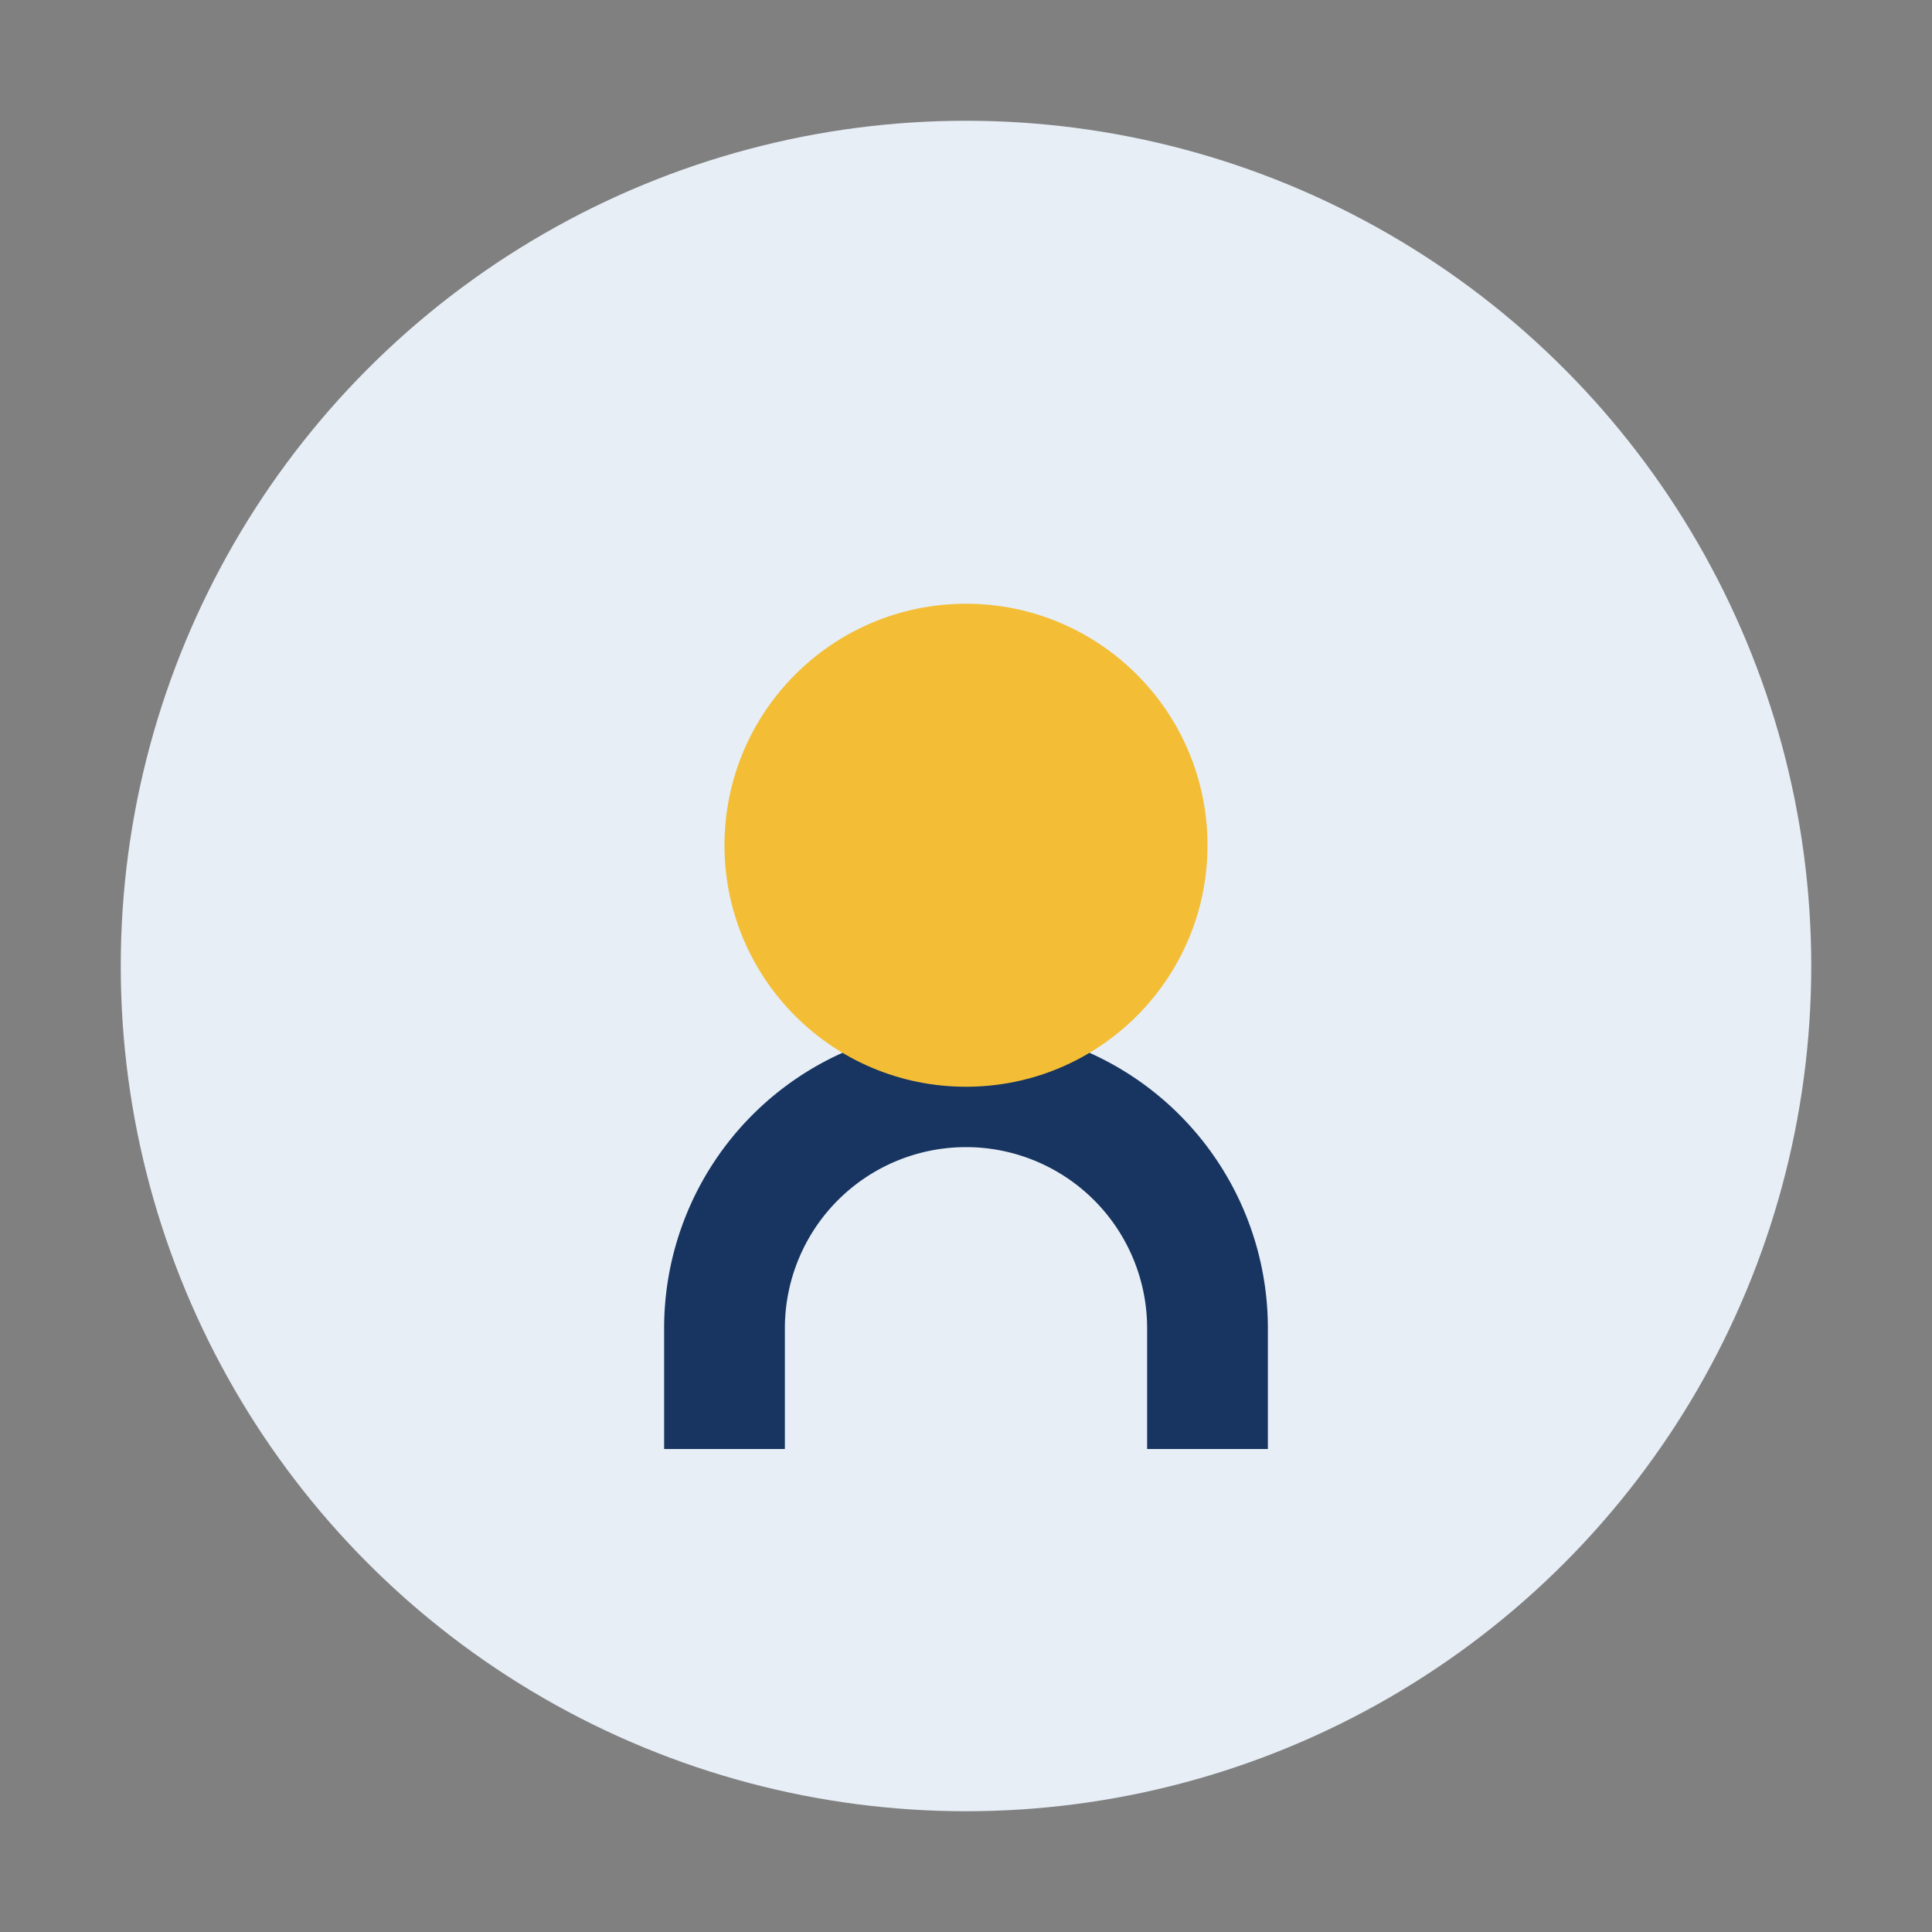
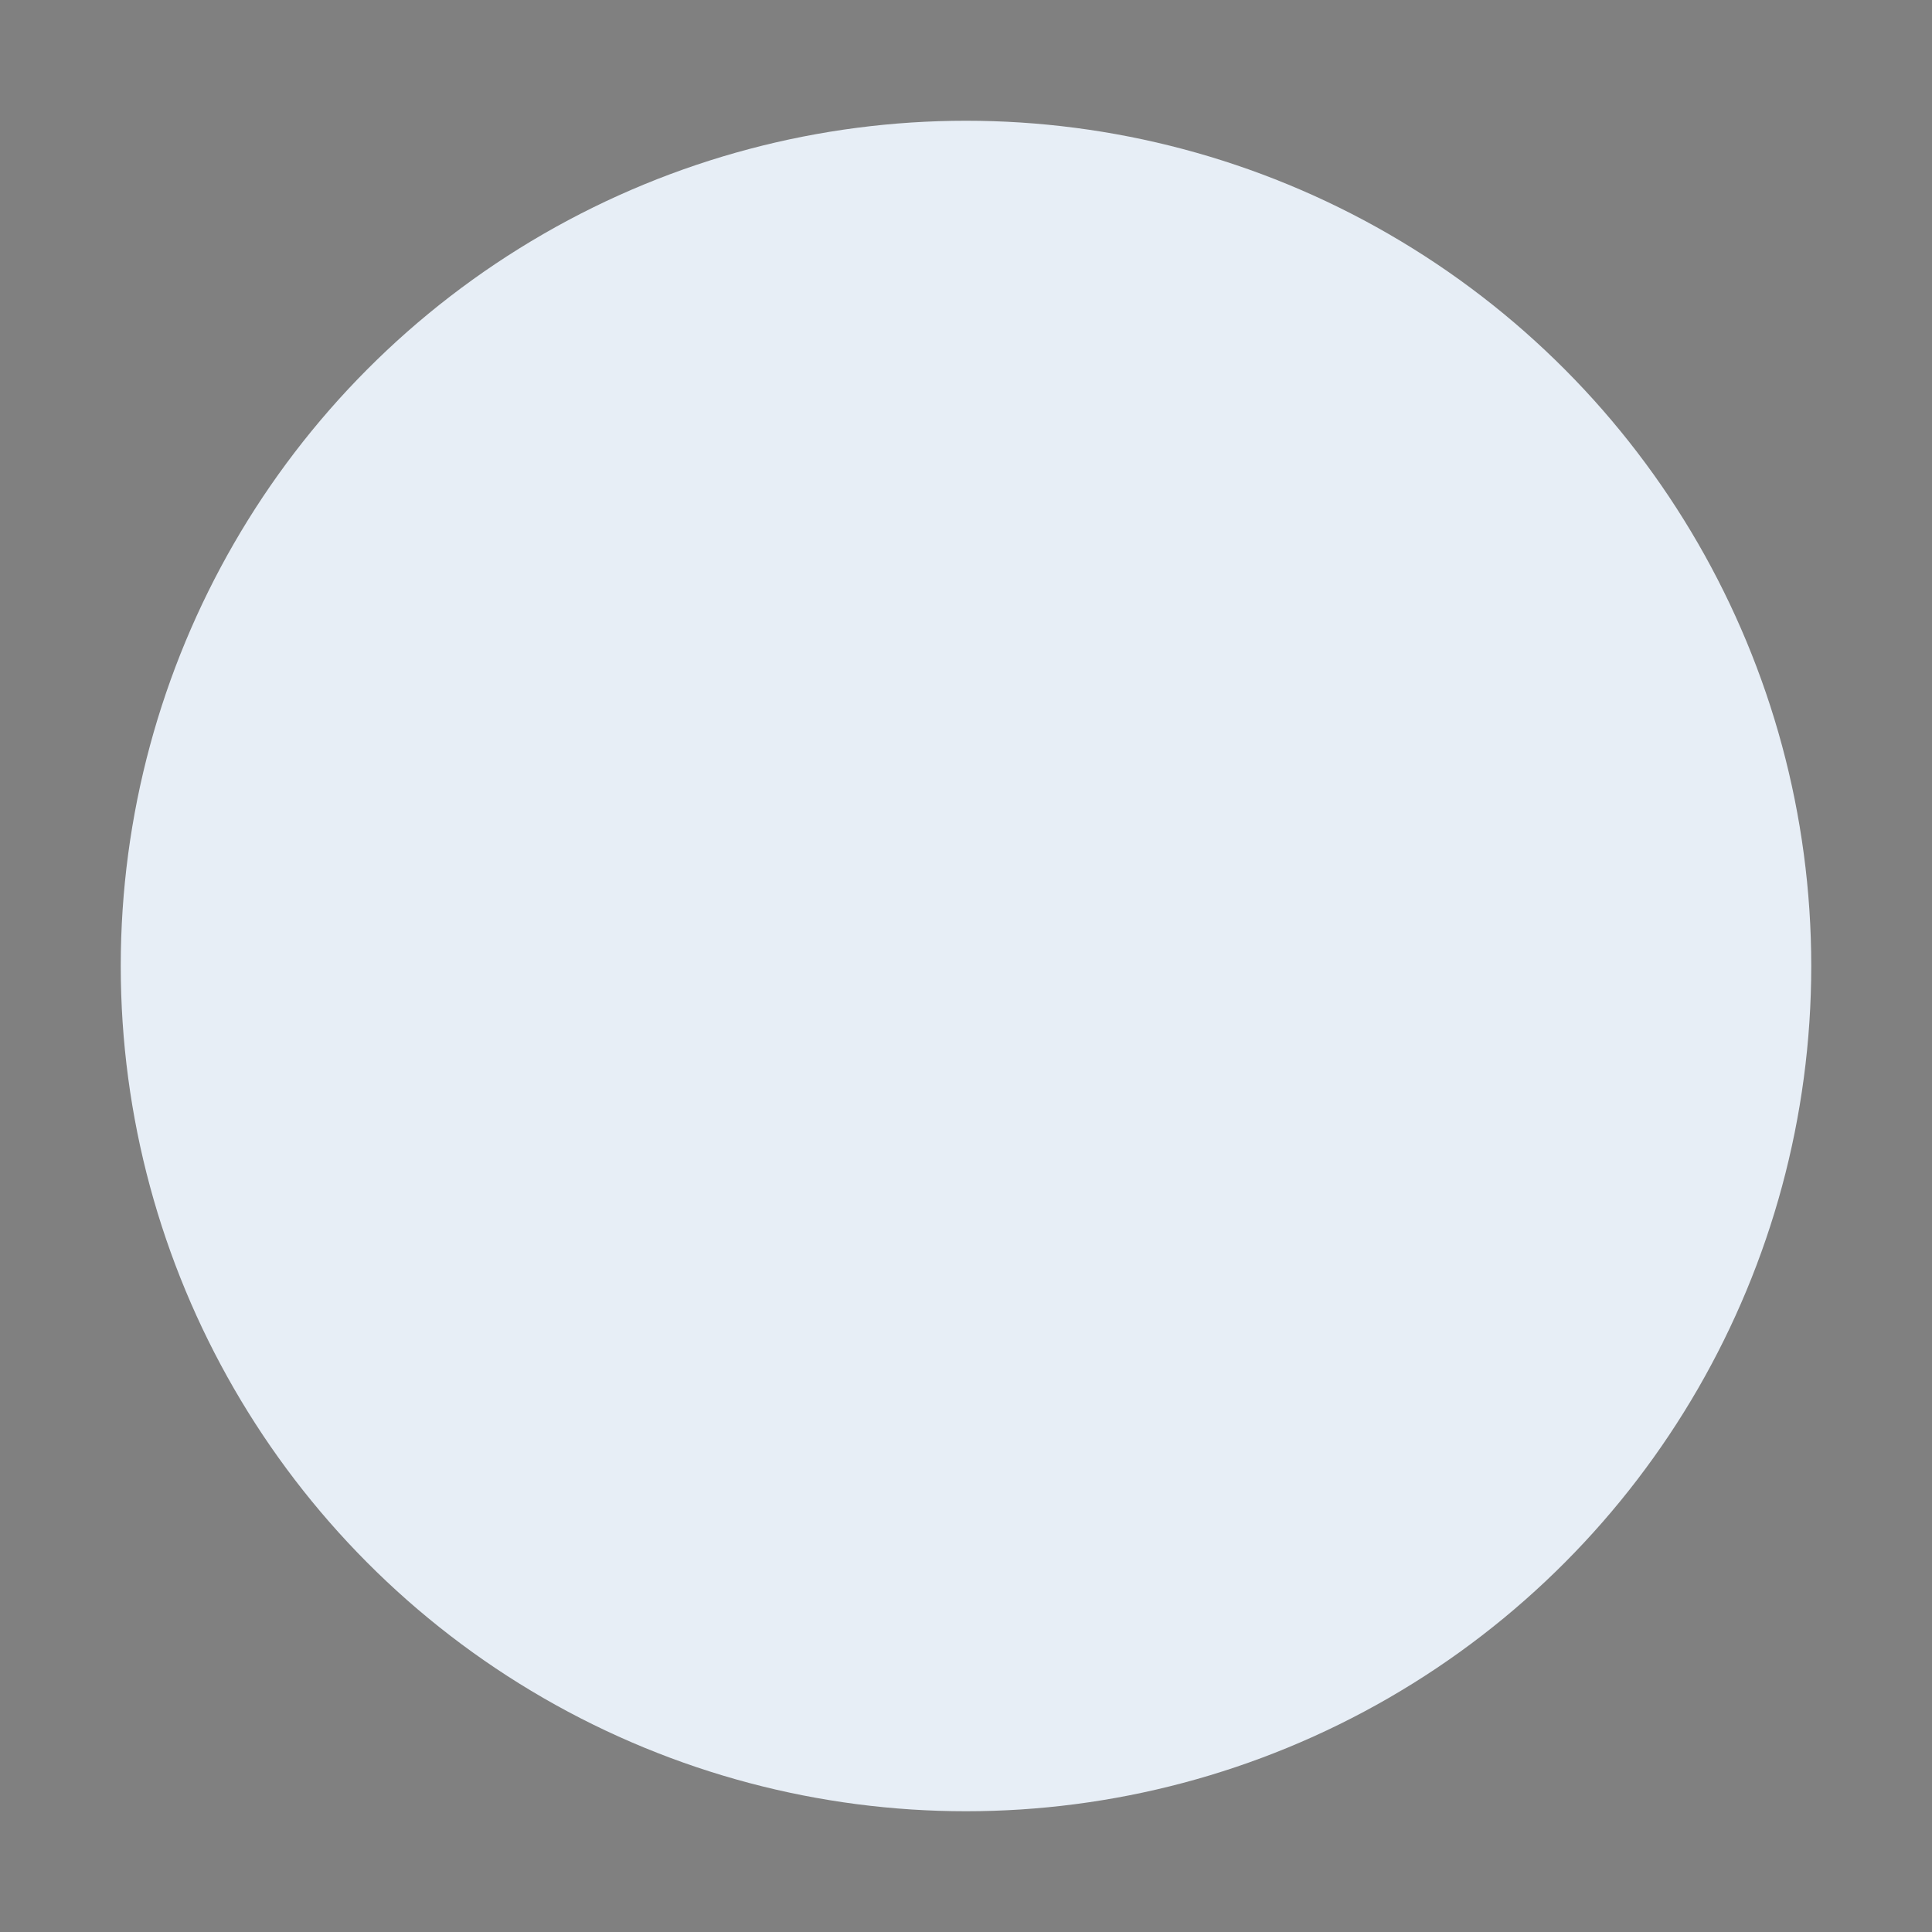
<svg xmlns="http://www.w3.org/2000/svg" width="32" height="32" viewBox="0 0 32 32">
  <rect x="0" y="0" width="32" height="32" fill="#808080" stroke="none" />
  <circle cx="16" cy="16" r="14" fill="#E7EEF6" />
-   <path d="M12 24v-2a4 4 0 018 0v2" stroke="#173560" stroke-width="2" fill="none" />
-   <circle cx="16" cy="14" r="4" fill="#F3BE36" />
</svg>